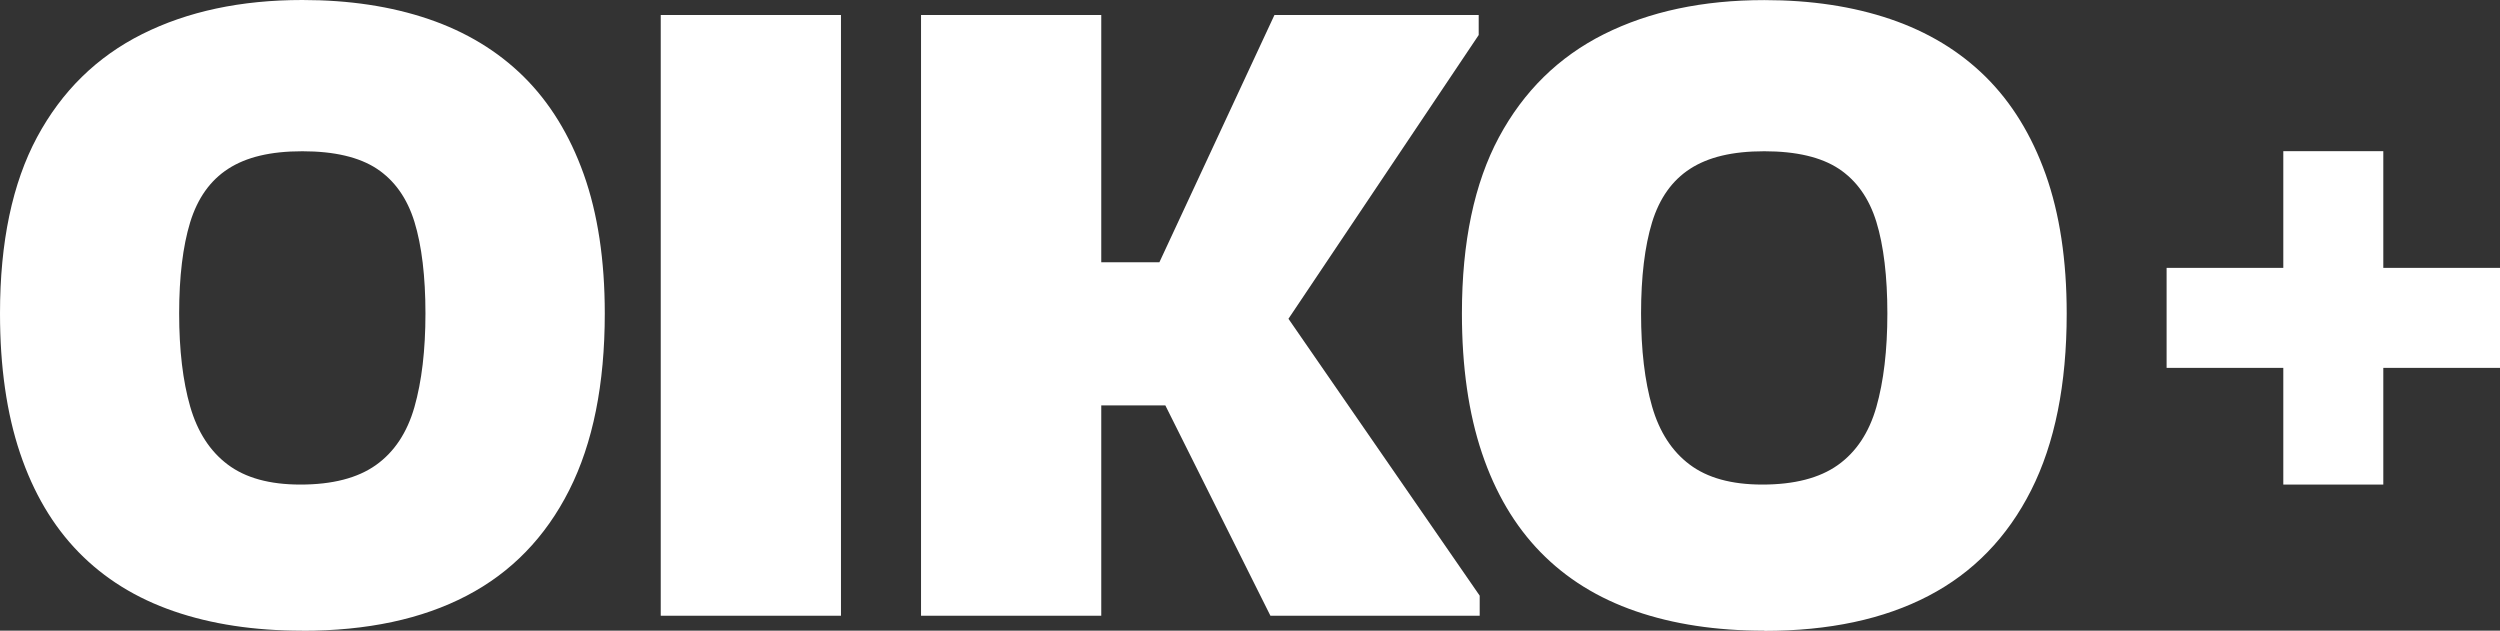
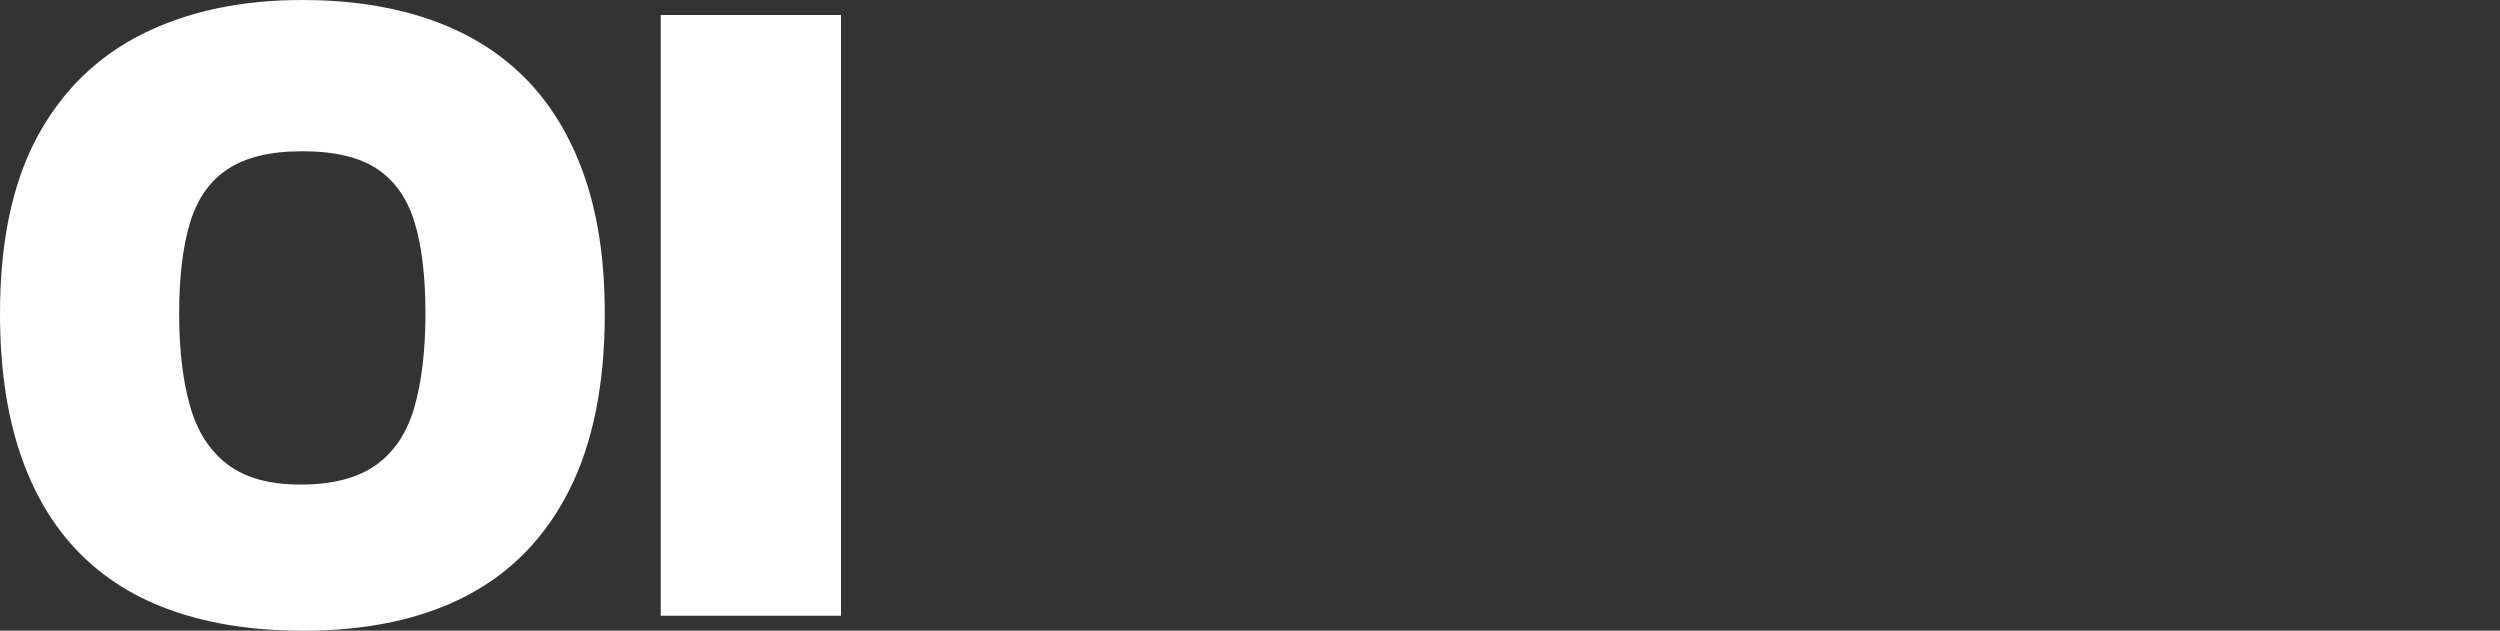
<svg xmlns="http://www.w3.org/2000/svg" id="Ebene_2" viewBox="0 0 277 69.88">
  <rect x="0" y="0" width="277" height="69.88" fill="#333333" stroke="none" />
  <defs>
    <style> .cls-1 { fill: #fff; } </style>
  </defs>
  <g id="DESIGN">
    <g>
-       <polygon class="cls-1" points="277 29.68 277 40.76 264.07 40.76 264.07 53.69 252.99 53.69 252.99 40.76 240.06 40.76 240.06 29.68 252.99 29.68 252.99 16.75 264.07 16.75 264.07 29.68 277 29.68" />
      <path class="cls-1" d="M33.5,69.88c-5.33,0-10.08-.72-14.25-2.16-4.18-1.44-7.69-3.62-10.54-6.54-2.85-2.92-5.01-6.58-6.49-10.98-1.48-4.4-2.22-9.56-2.22-15.47,0-7.91,1.37-14.42,4.1-19.52,2.74-5.1,6.62-8.91,11.65-11.43C20.78,1.26,26.7,0,33.5,0c5.18,0,9.83.7,13.98,2.11,4.14,1.41,7.65,3.53,10.54,6.38,2.88,2.85,5.1,6.45,6.66,10.82,1.55,4.36,2.33,9.5,2.33,15.42,0,7.84-1.31,14.37-3.94,19.58-2.63,5.21-6.42,9.12-11.37,11.7-4.96,2.59-11.02,3.88-18.19,3.88ZM33.28,53.69c3.55,0,6.34-.72,8.37-2.16,2.03-1.44,3.46-3.59,4.27-6.43.81-2.85,1.22-6.3,1.22-10.37s-.41-7.52-1.22-10.15c-.81-2.62-2.2-4.58-4.16-5.88-1.96-1.29-4.71-1.94-8.26-1.94s-6.21.65-8.21,1.94c-2,1.29-3.4,3.27-4.22,5.93-.81,2.66-1.22,6.03-1.22,10.09s.41,7.51,1.22,10.32c.81,2.81,2.2,4.96,4.16,6.43,1.96,1.48,4.64,2.22,8.04,2.22Z" />
      <path class="cls-1" d="M93.18,68.22h-19.97V1.66h19.97v66.56Z" />
-       <polygon class="cls-1" points="163.95 66 163.95 68.22 140.76 68.22 129.12 44.92 122.02 44.92 122.02 68.22 102.05 68.22 102.05 1.66 122.02 1.66 122.02 29.06 128.46 29.06 141.21 1.66 163.84 1.66 163.84 3.88 142.76 35.32 163.95 66" />
-       <path class="cls-1" d="M195.48,69.88c-5.33,0-10.08-.72-14.25-2.16-4.18-1.44-7.69-3.62-10.54-6.54-2.85-2.92-5.01-6.58-6.49-10.98-1.48-4.4-2.22-9.56-2.22-15.47,0-7.91,1.37-14.42,4.1-19.52,2.74-5.1,6.62-8.91,11.65-11.43,5.03-2.51,10.94-3.77,17.75-3.77,5.18,0,9.83.7,13.98,2.11,4.14,1.41,7.65,3.53,10.54,6.38,2.88,2.85,5.1,6.45,6.66,10.82,1.55,4.36,2.33,9.5,2.33,15.42,0,7.84-1.31,14.37-3.94,19.58-2.63,5.21-6.42,9.12-11.37,11.7-4.96,2.59-11.02,3.88-18.19,3.88ZM195.26,53.69c3.55,0,6.34-.72,8.37-2.16,2.03-1.44,3.46-3.59,4.27-6.43.81-2.85,1.22-6.3,1.22-10.37s-.41-7.52-1.22-10.15c-.81-2.62-2.2-4.58-4.16-5.88-1.96-1.29-4.71-1.94-8.26-1.94s-6.21.65-8.21,1.94c-2,1.29-3.4,3.27-4.22,5.93-.81,2.66-1.22,6.03-1.22,10.09s.41,7.51,1.22,10.32c.81,2.81,2.2,4.96,4.16,6.43,1.96,1.48,4.64,2.22,8.04,2.22Z" />
    </g>
  </g>
</svg>